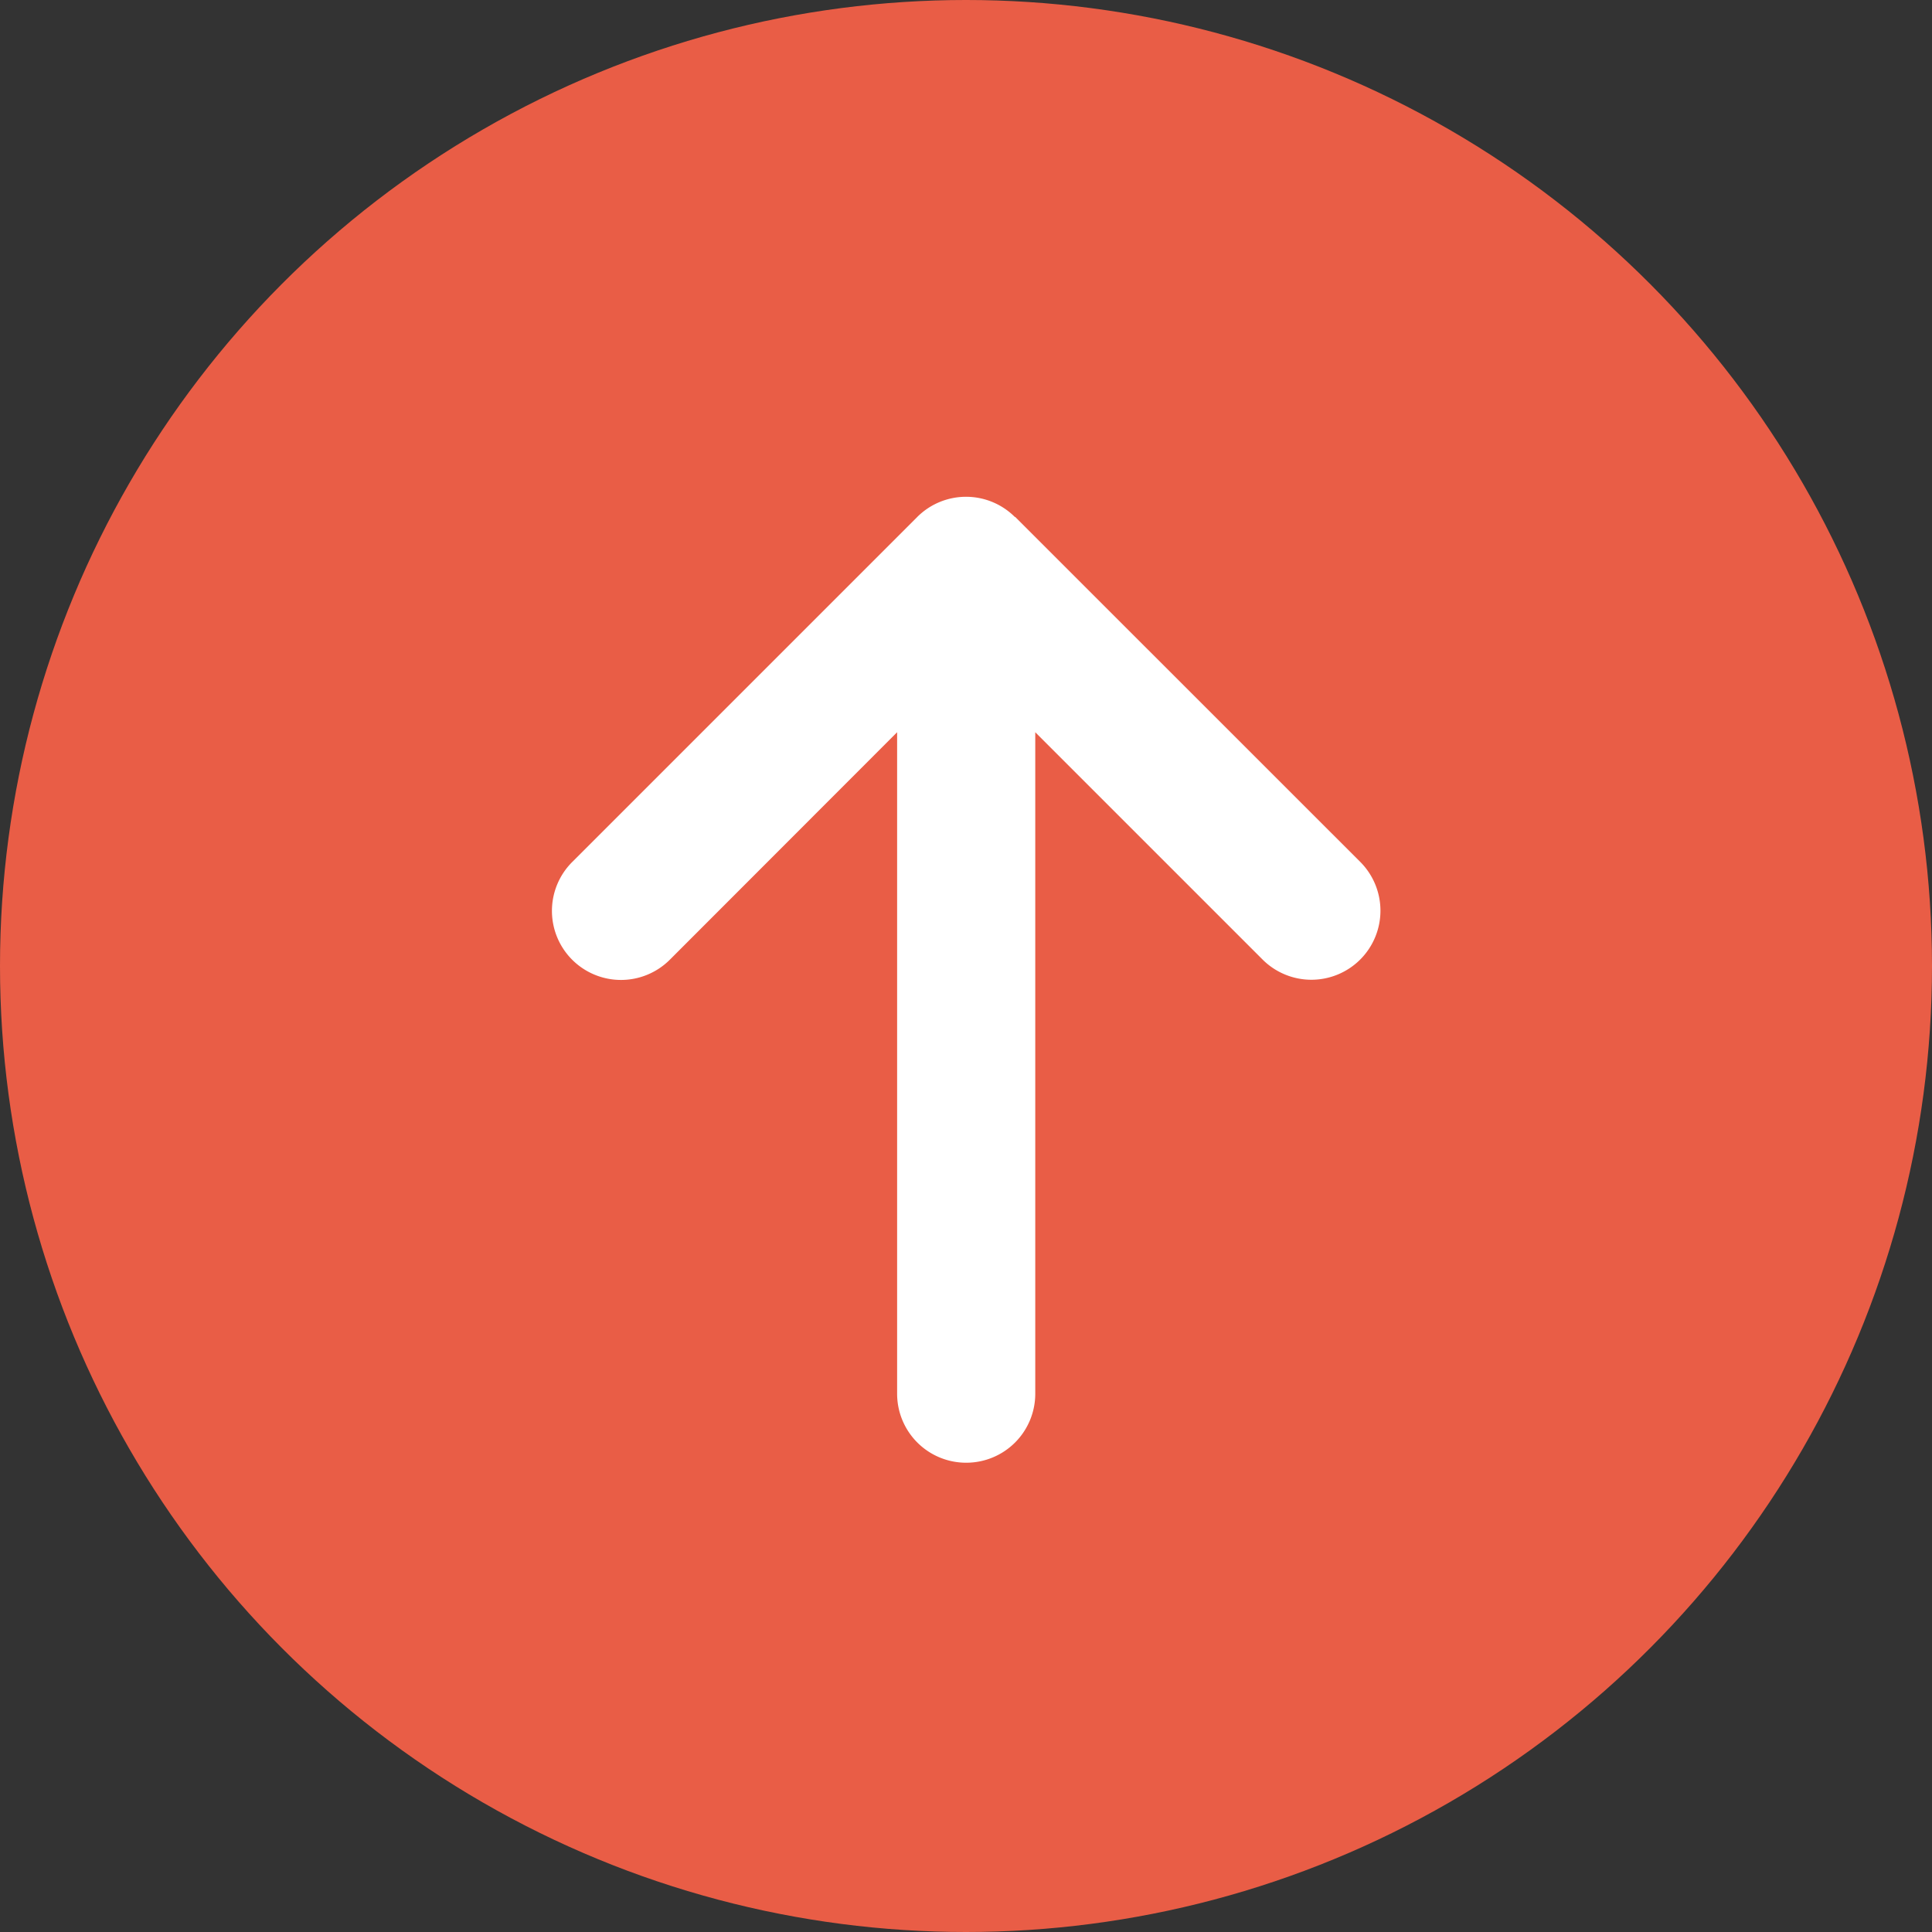
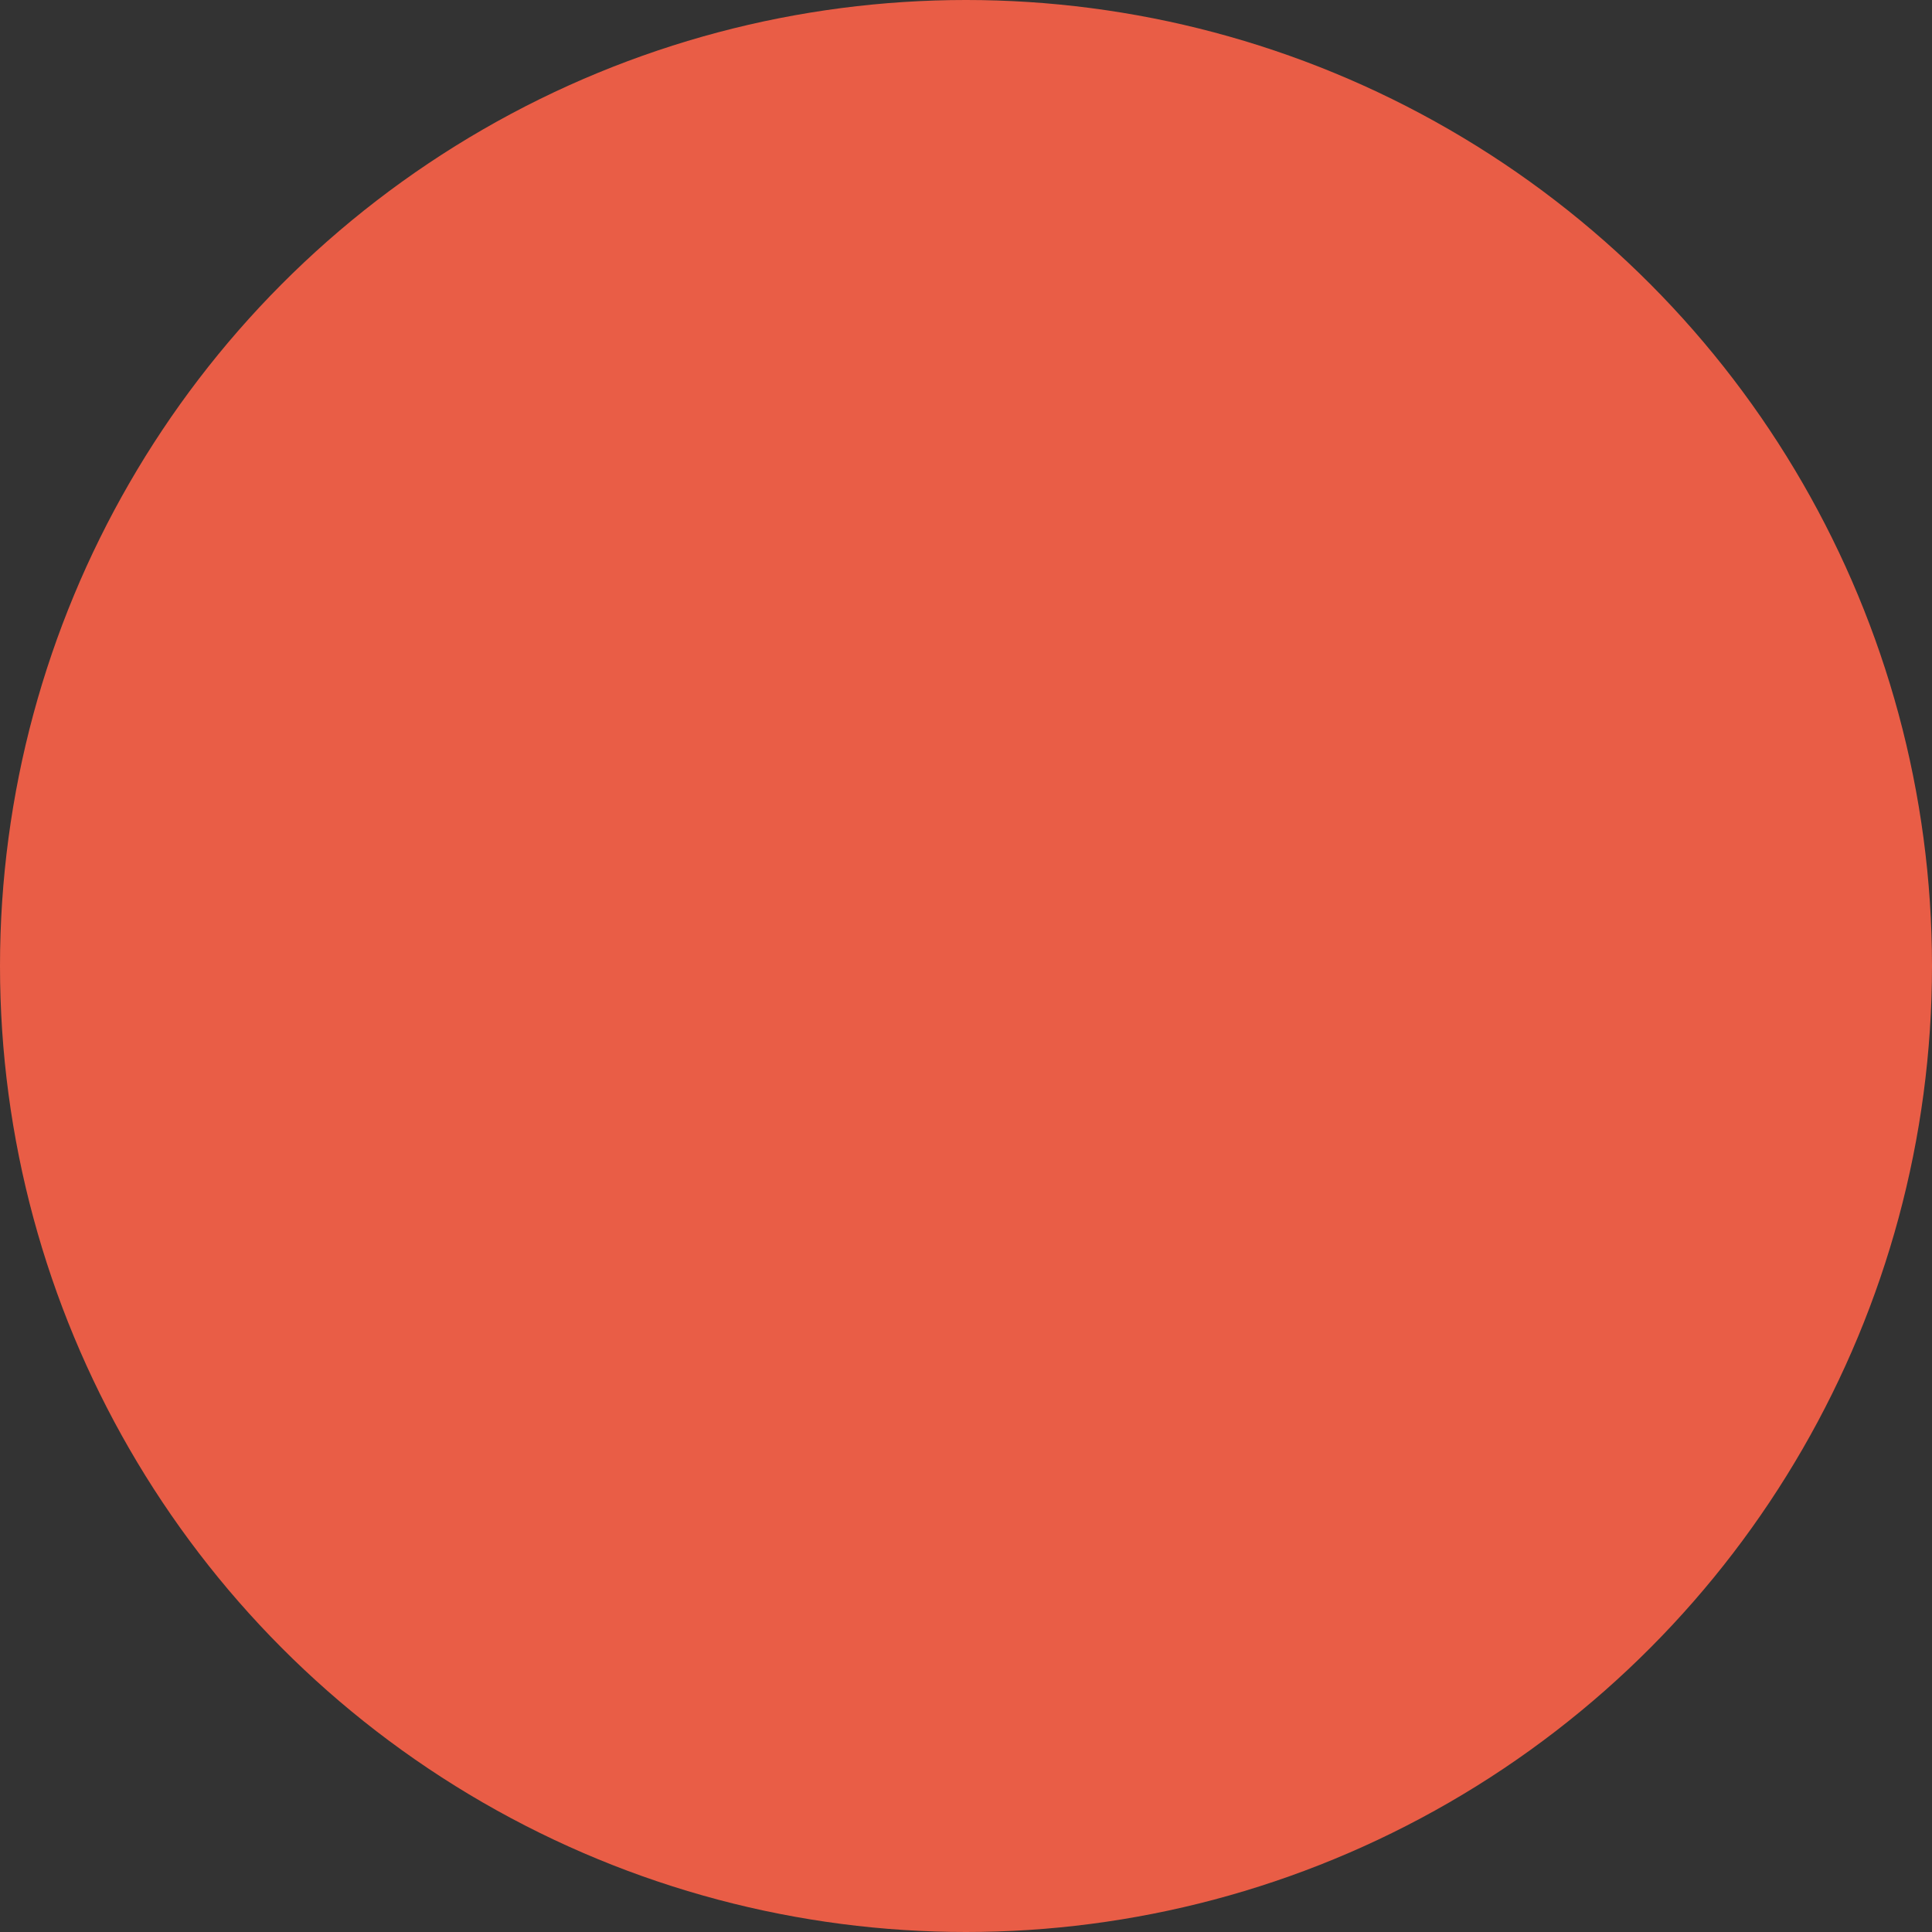
<svg xmlns="http://www.w3.org/2000/svg" width="20" height="20" viewBox="0 0 20 20">
  <rect x="0" y="0" width="20" height="20" fill="#333333" stroke="none" />
  <g id="icon-top" transform="translate(54 215)">
    <circle id="Elipse_1" data-name="Elipse 1" cx="10" cy="10" r="10" transform="translate(-54 -215)" fill="#e95d46" />
-     <path id="Caminho_1" data-name="Caminho 1" d="M4.789-16.04a.715.715,0,0,0-1.011,0L.206-12.468a.715.715,0,0,0,0,1.011.715.715,0,0,0,1.011,0L3.57-13.812v6.848a.714.714,0,0,0,.714.714A.714.714,0,0,0,5-6.964v-6.848l2.353,2.353a.715.715,0,0,0,1.011,0,.715.715,0,0,0,0-1.011L4.791-16.042Z" transform="translate(-48.283 -193.608)" fill="#fff" />
  </g>
</svg>